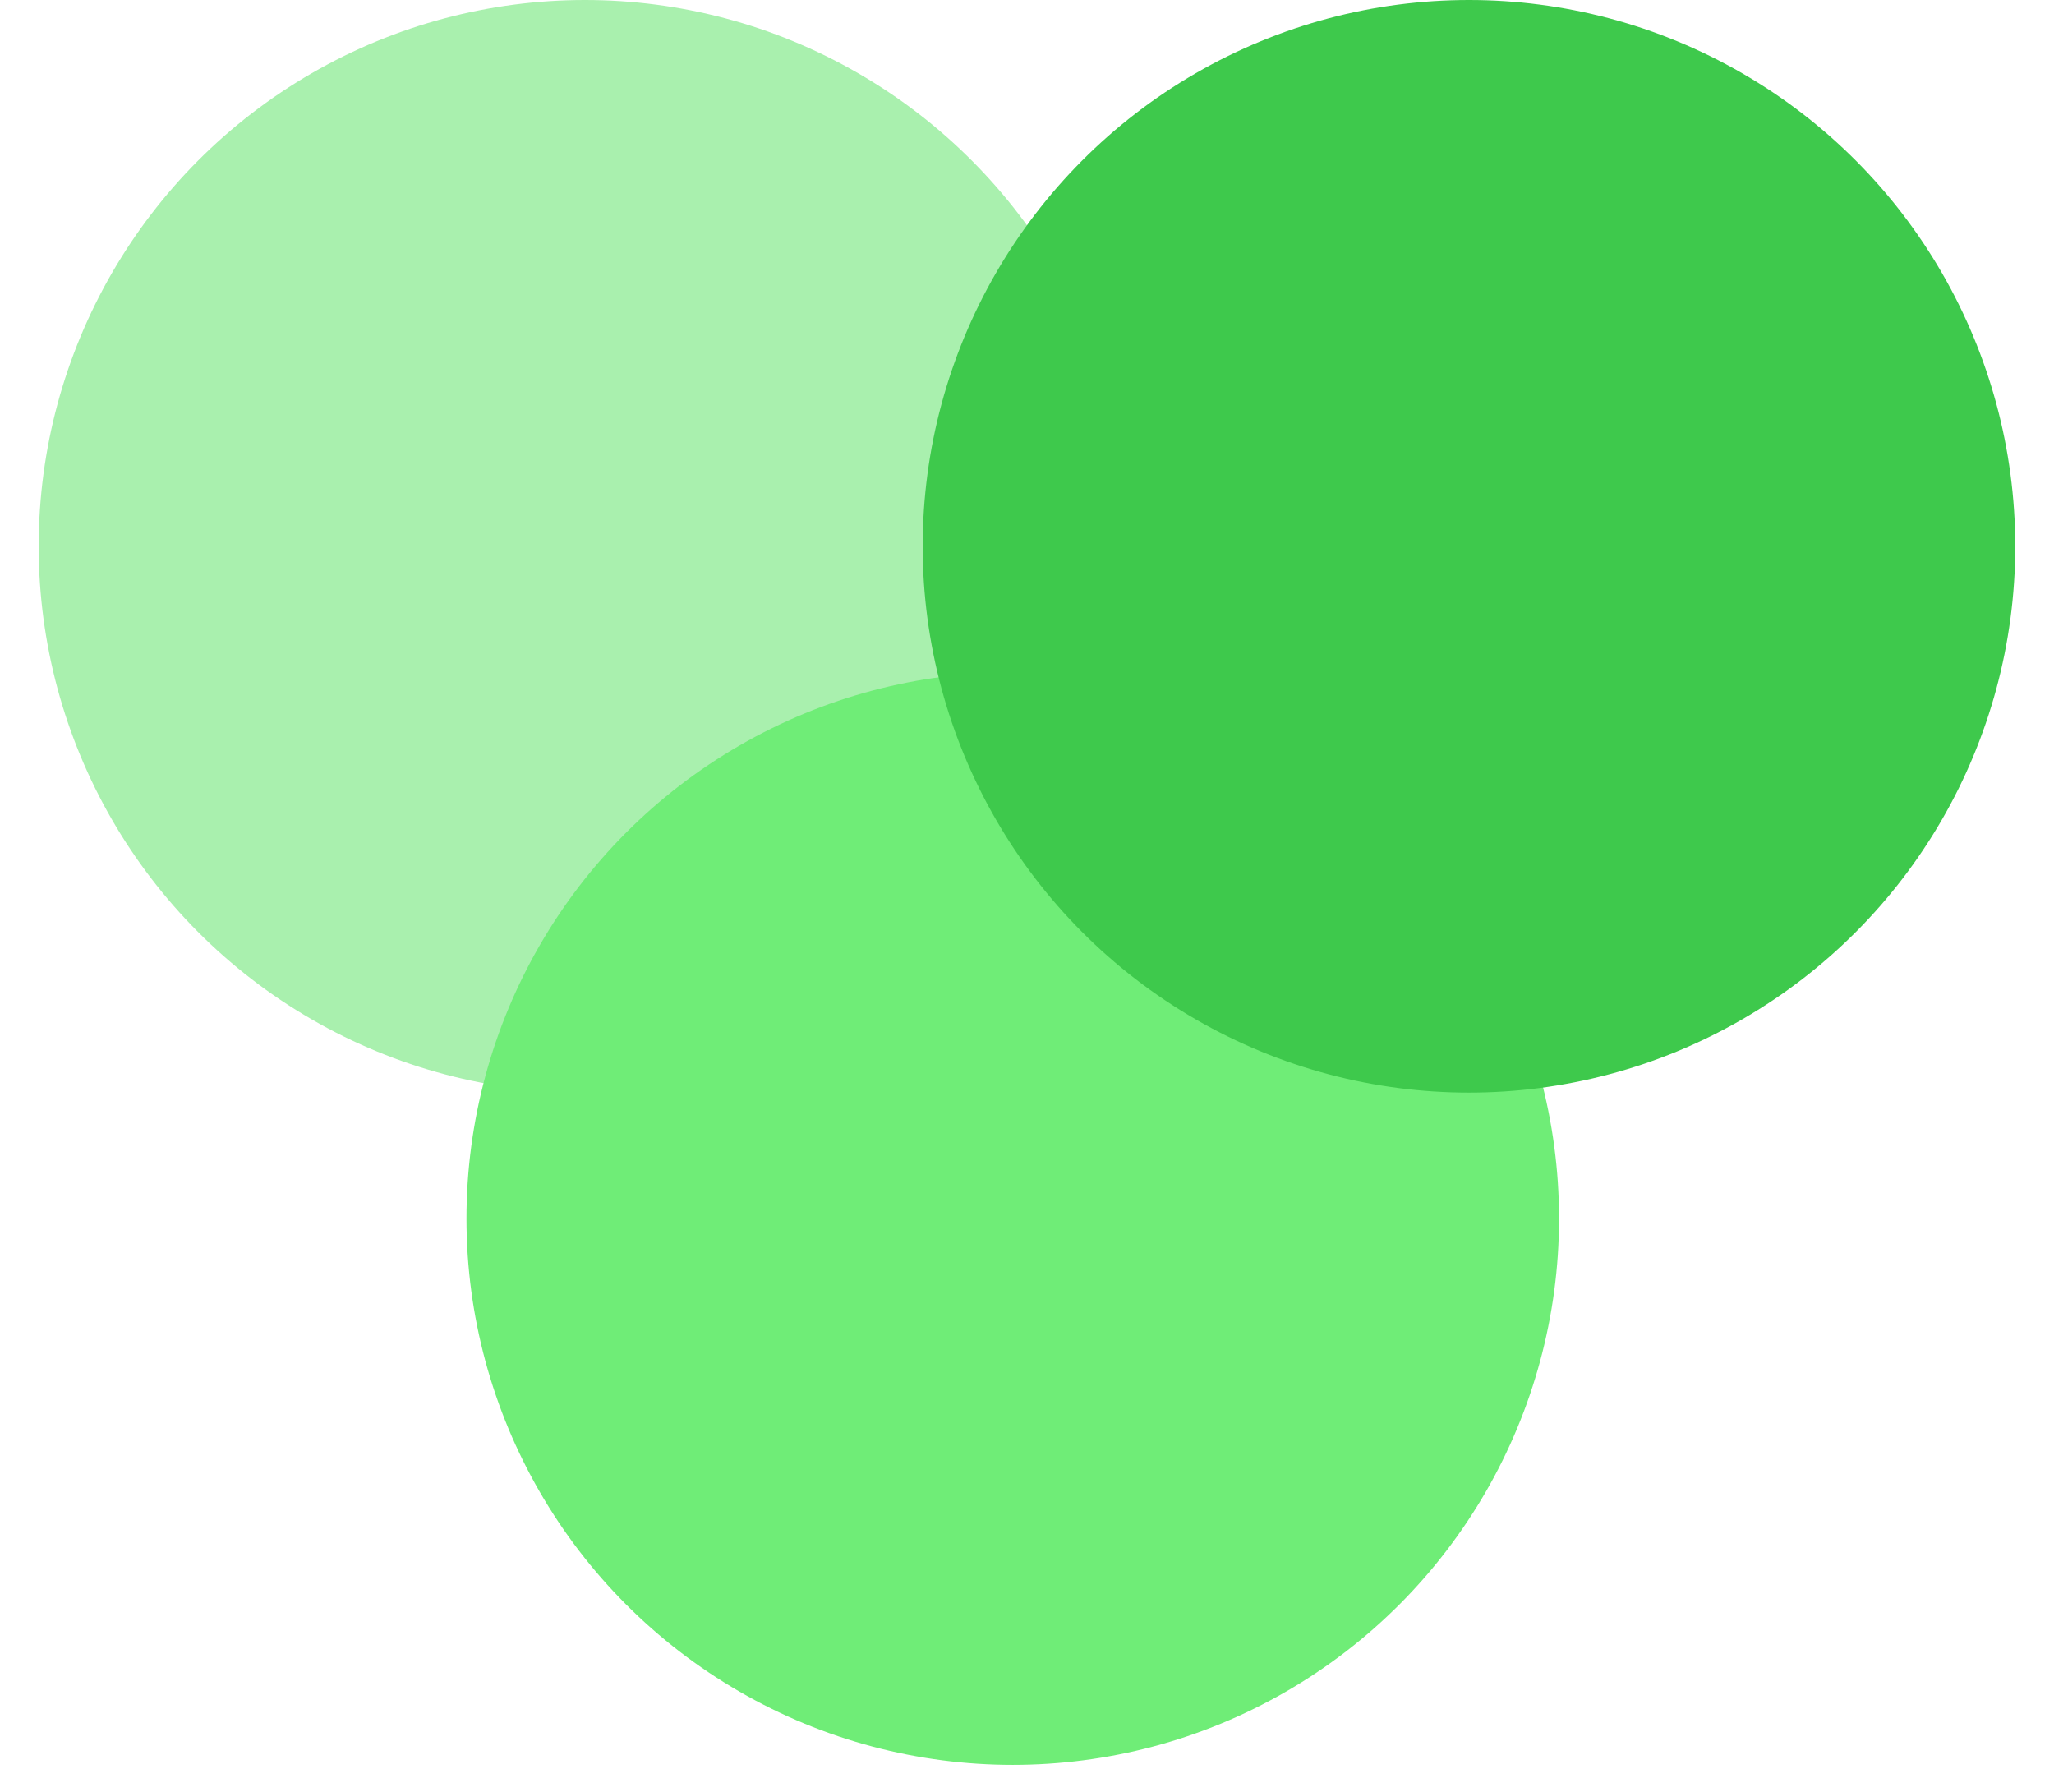
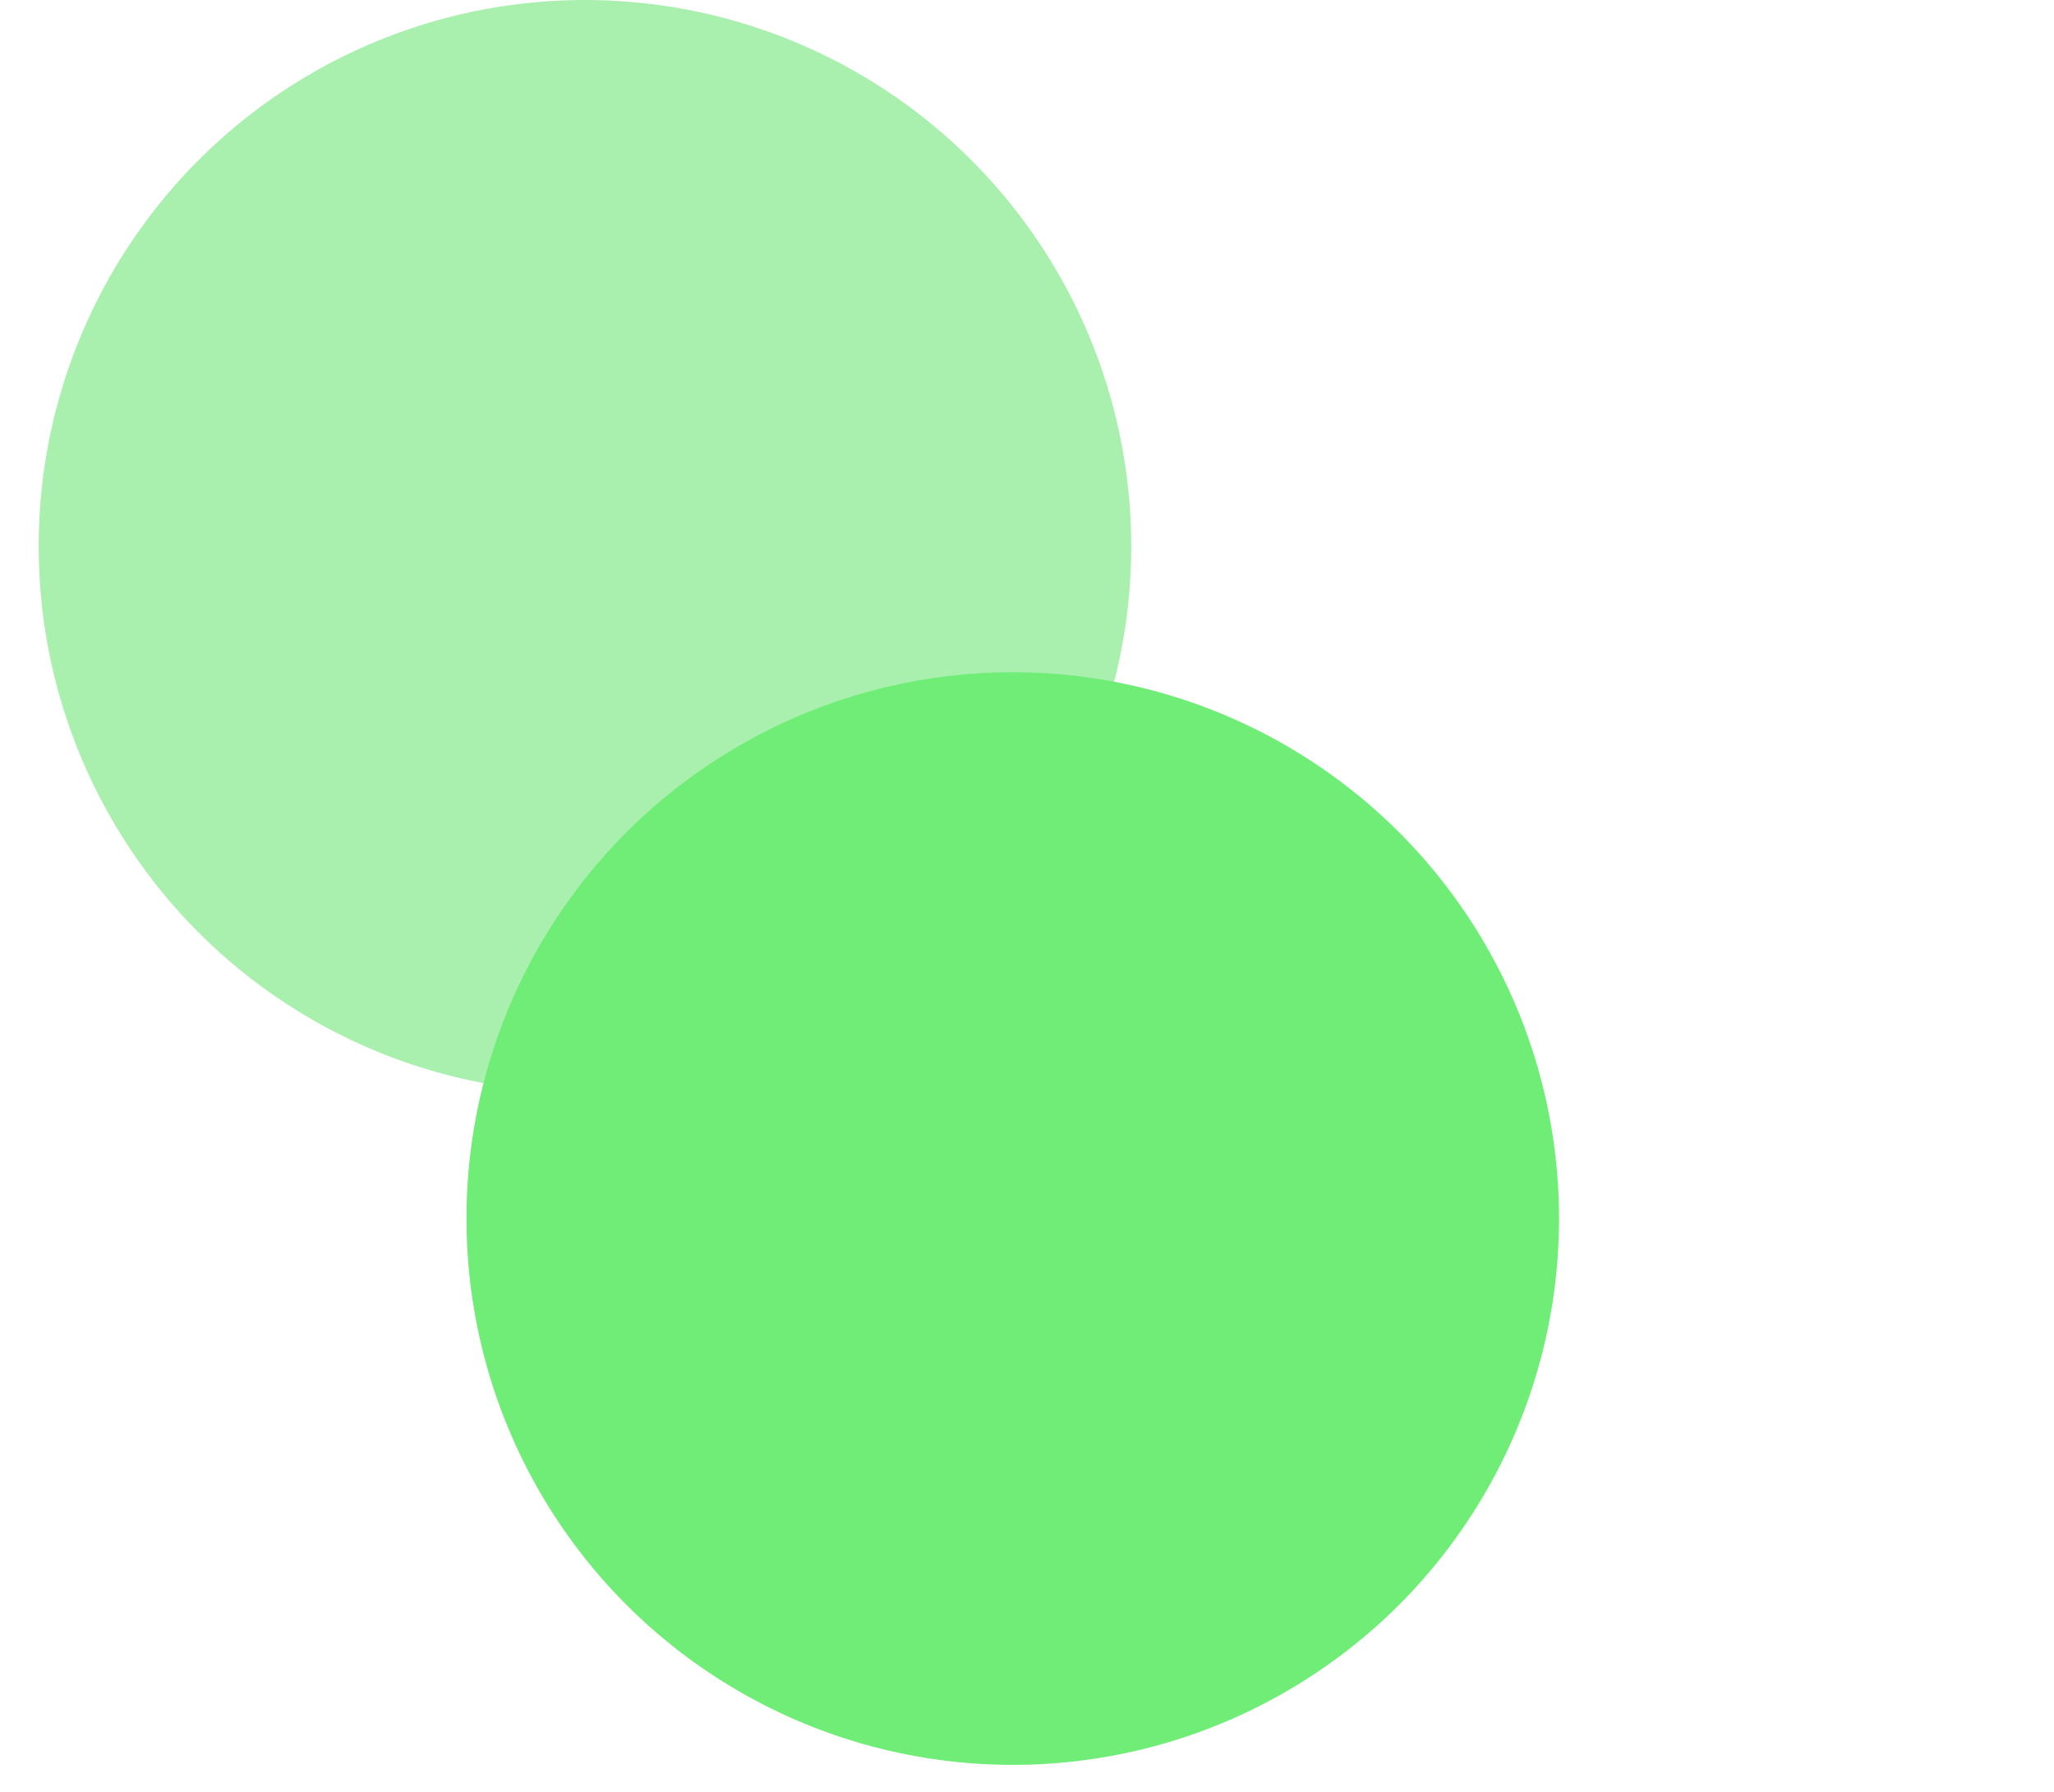
<svg xmlns="http://www.w3.org/2000/svg" width="47" height="41" viewBox="0 0 47 41" fill="none">
  <circle cx="13.385" cy="12.5" r="12.5" fill="#A9F0AE" />
  <circle cx="23.174" cy="27.882" r="12.5" fill="#6FED77" />
-   <circle cx="33.613" cy="12.5" r="12.5" fill="#3EC94C" />
</svg>